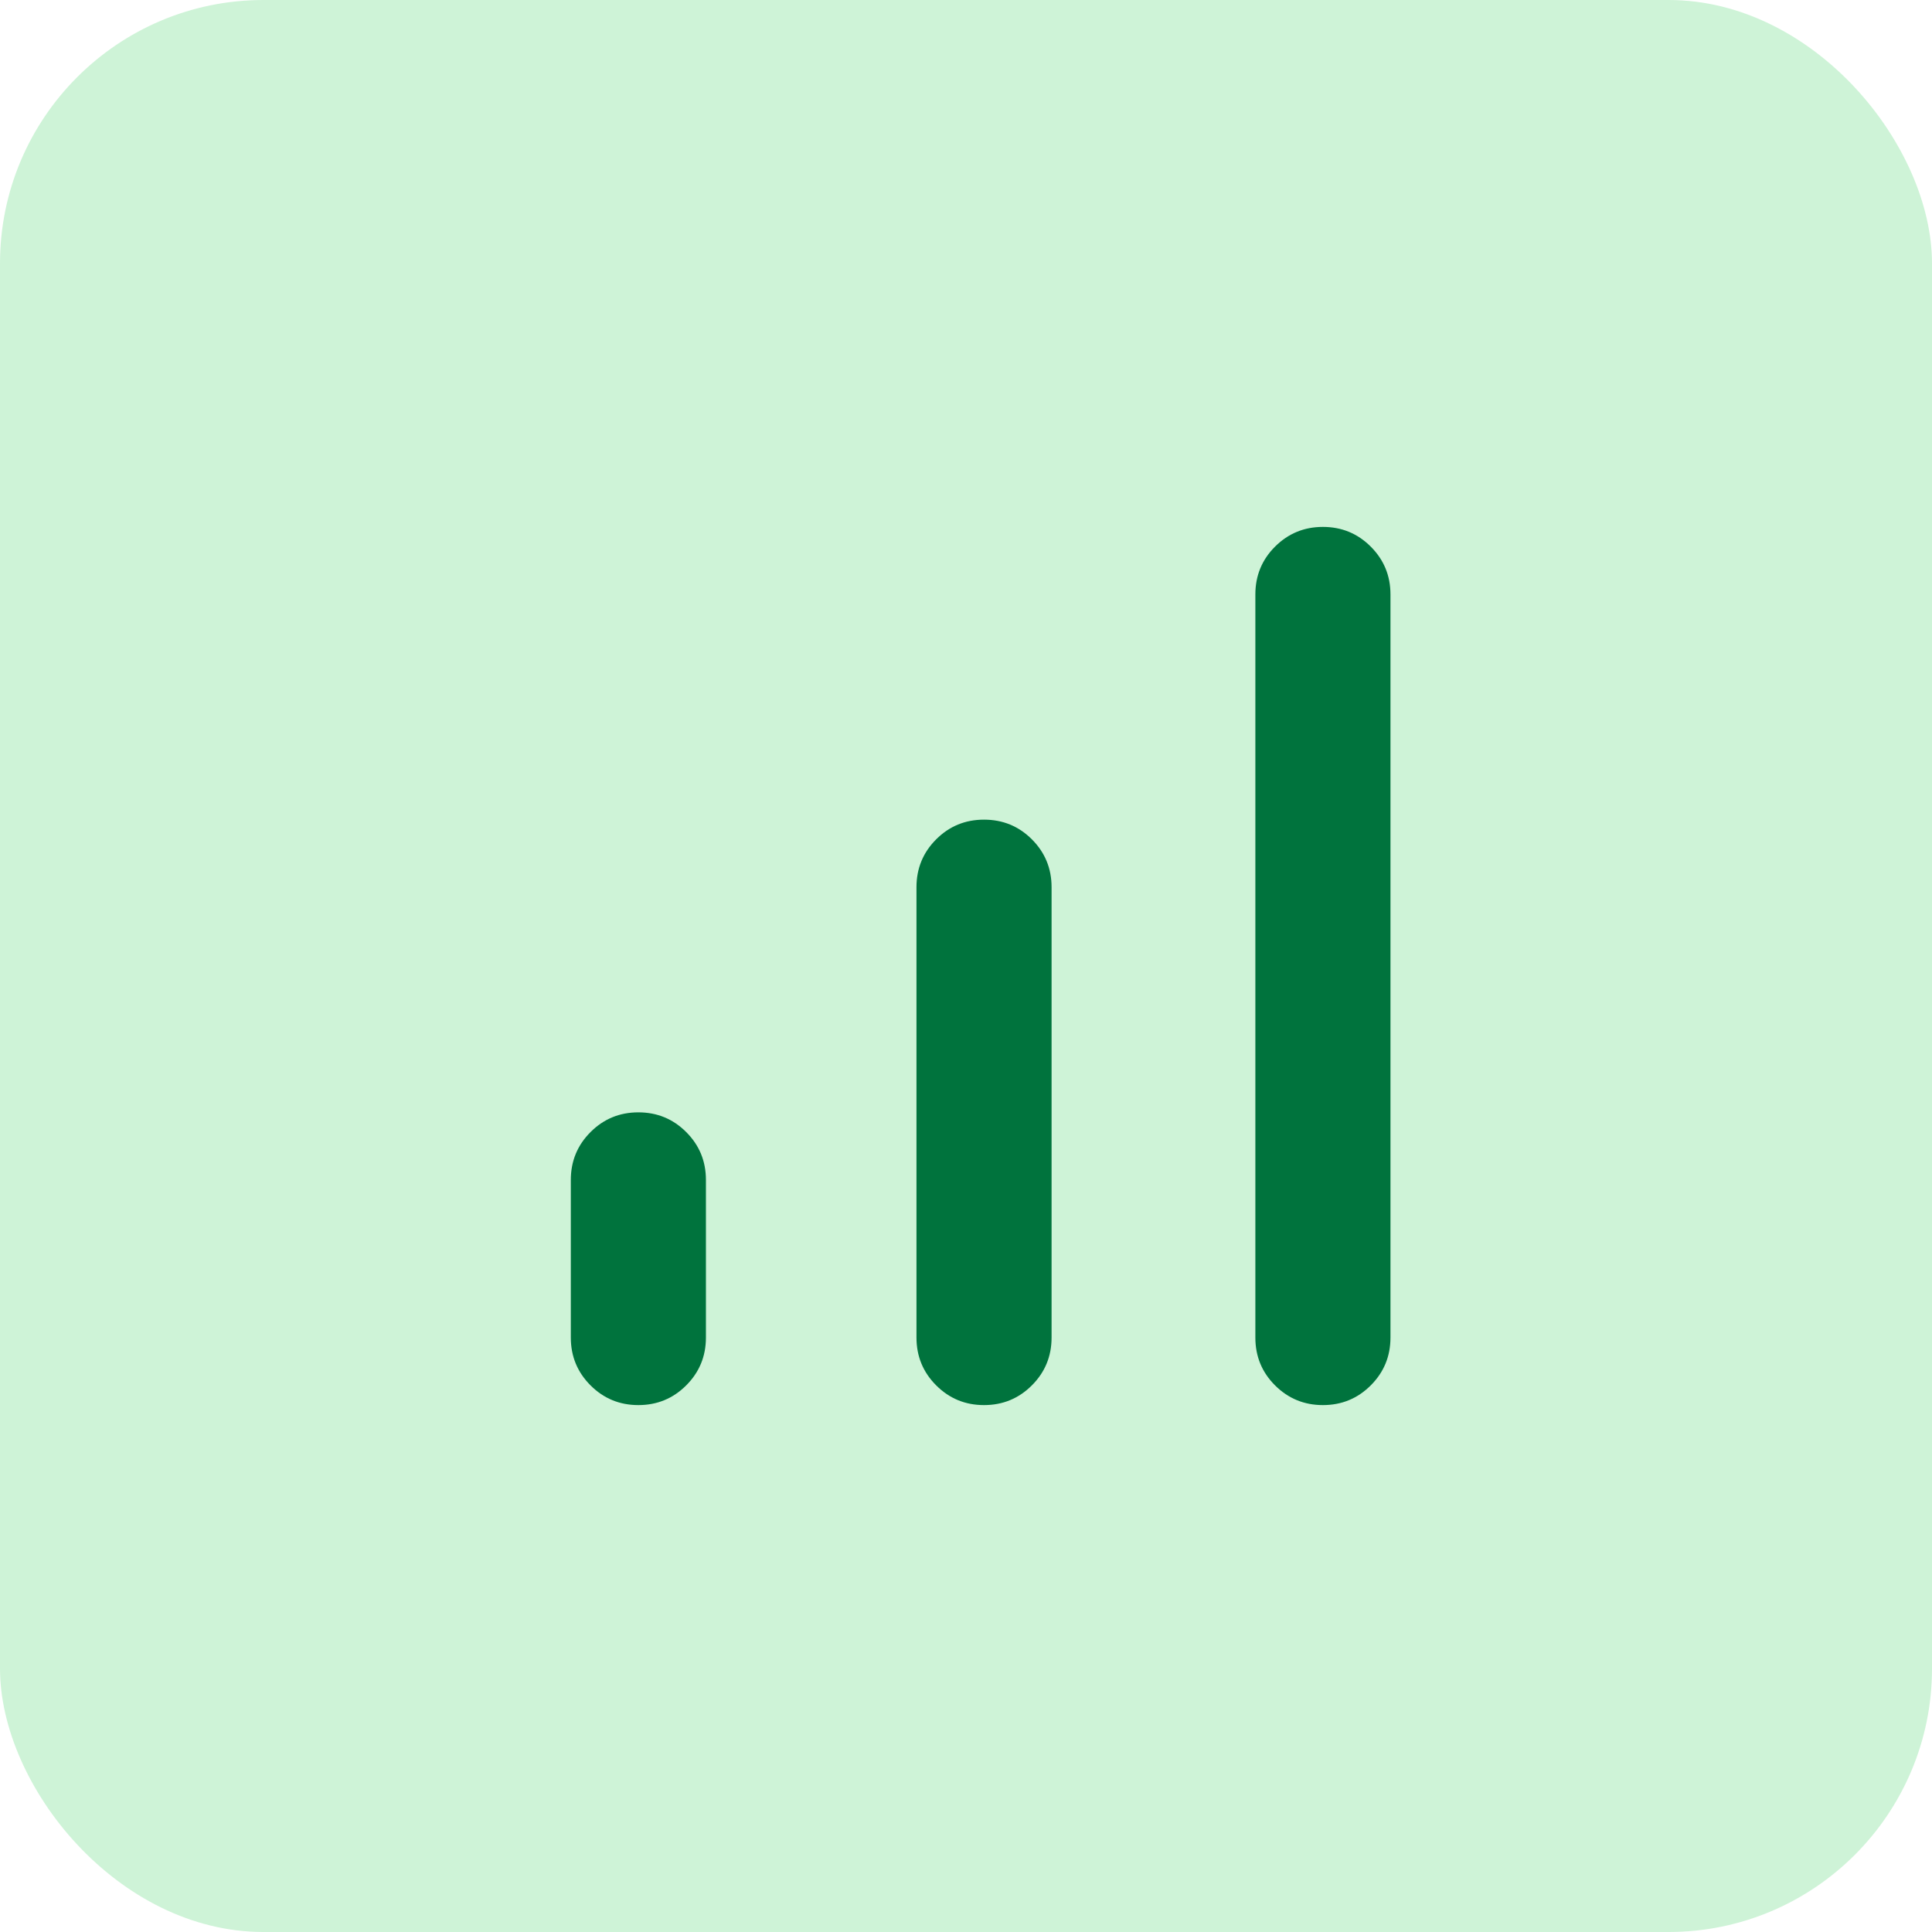
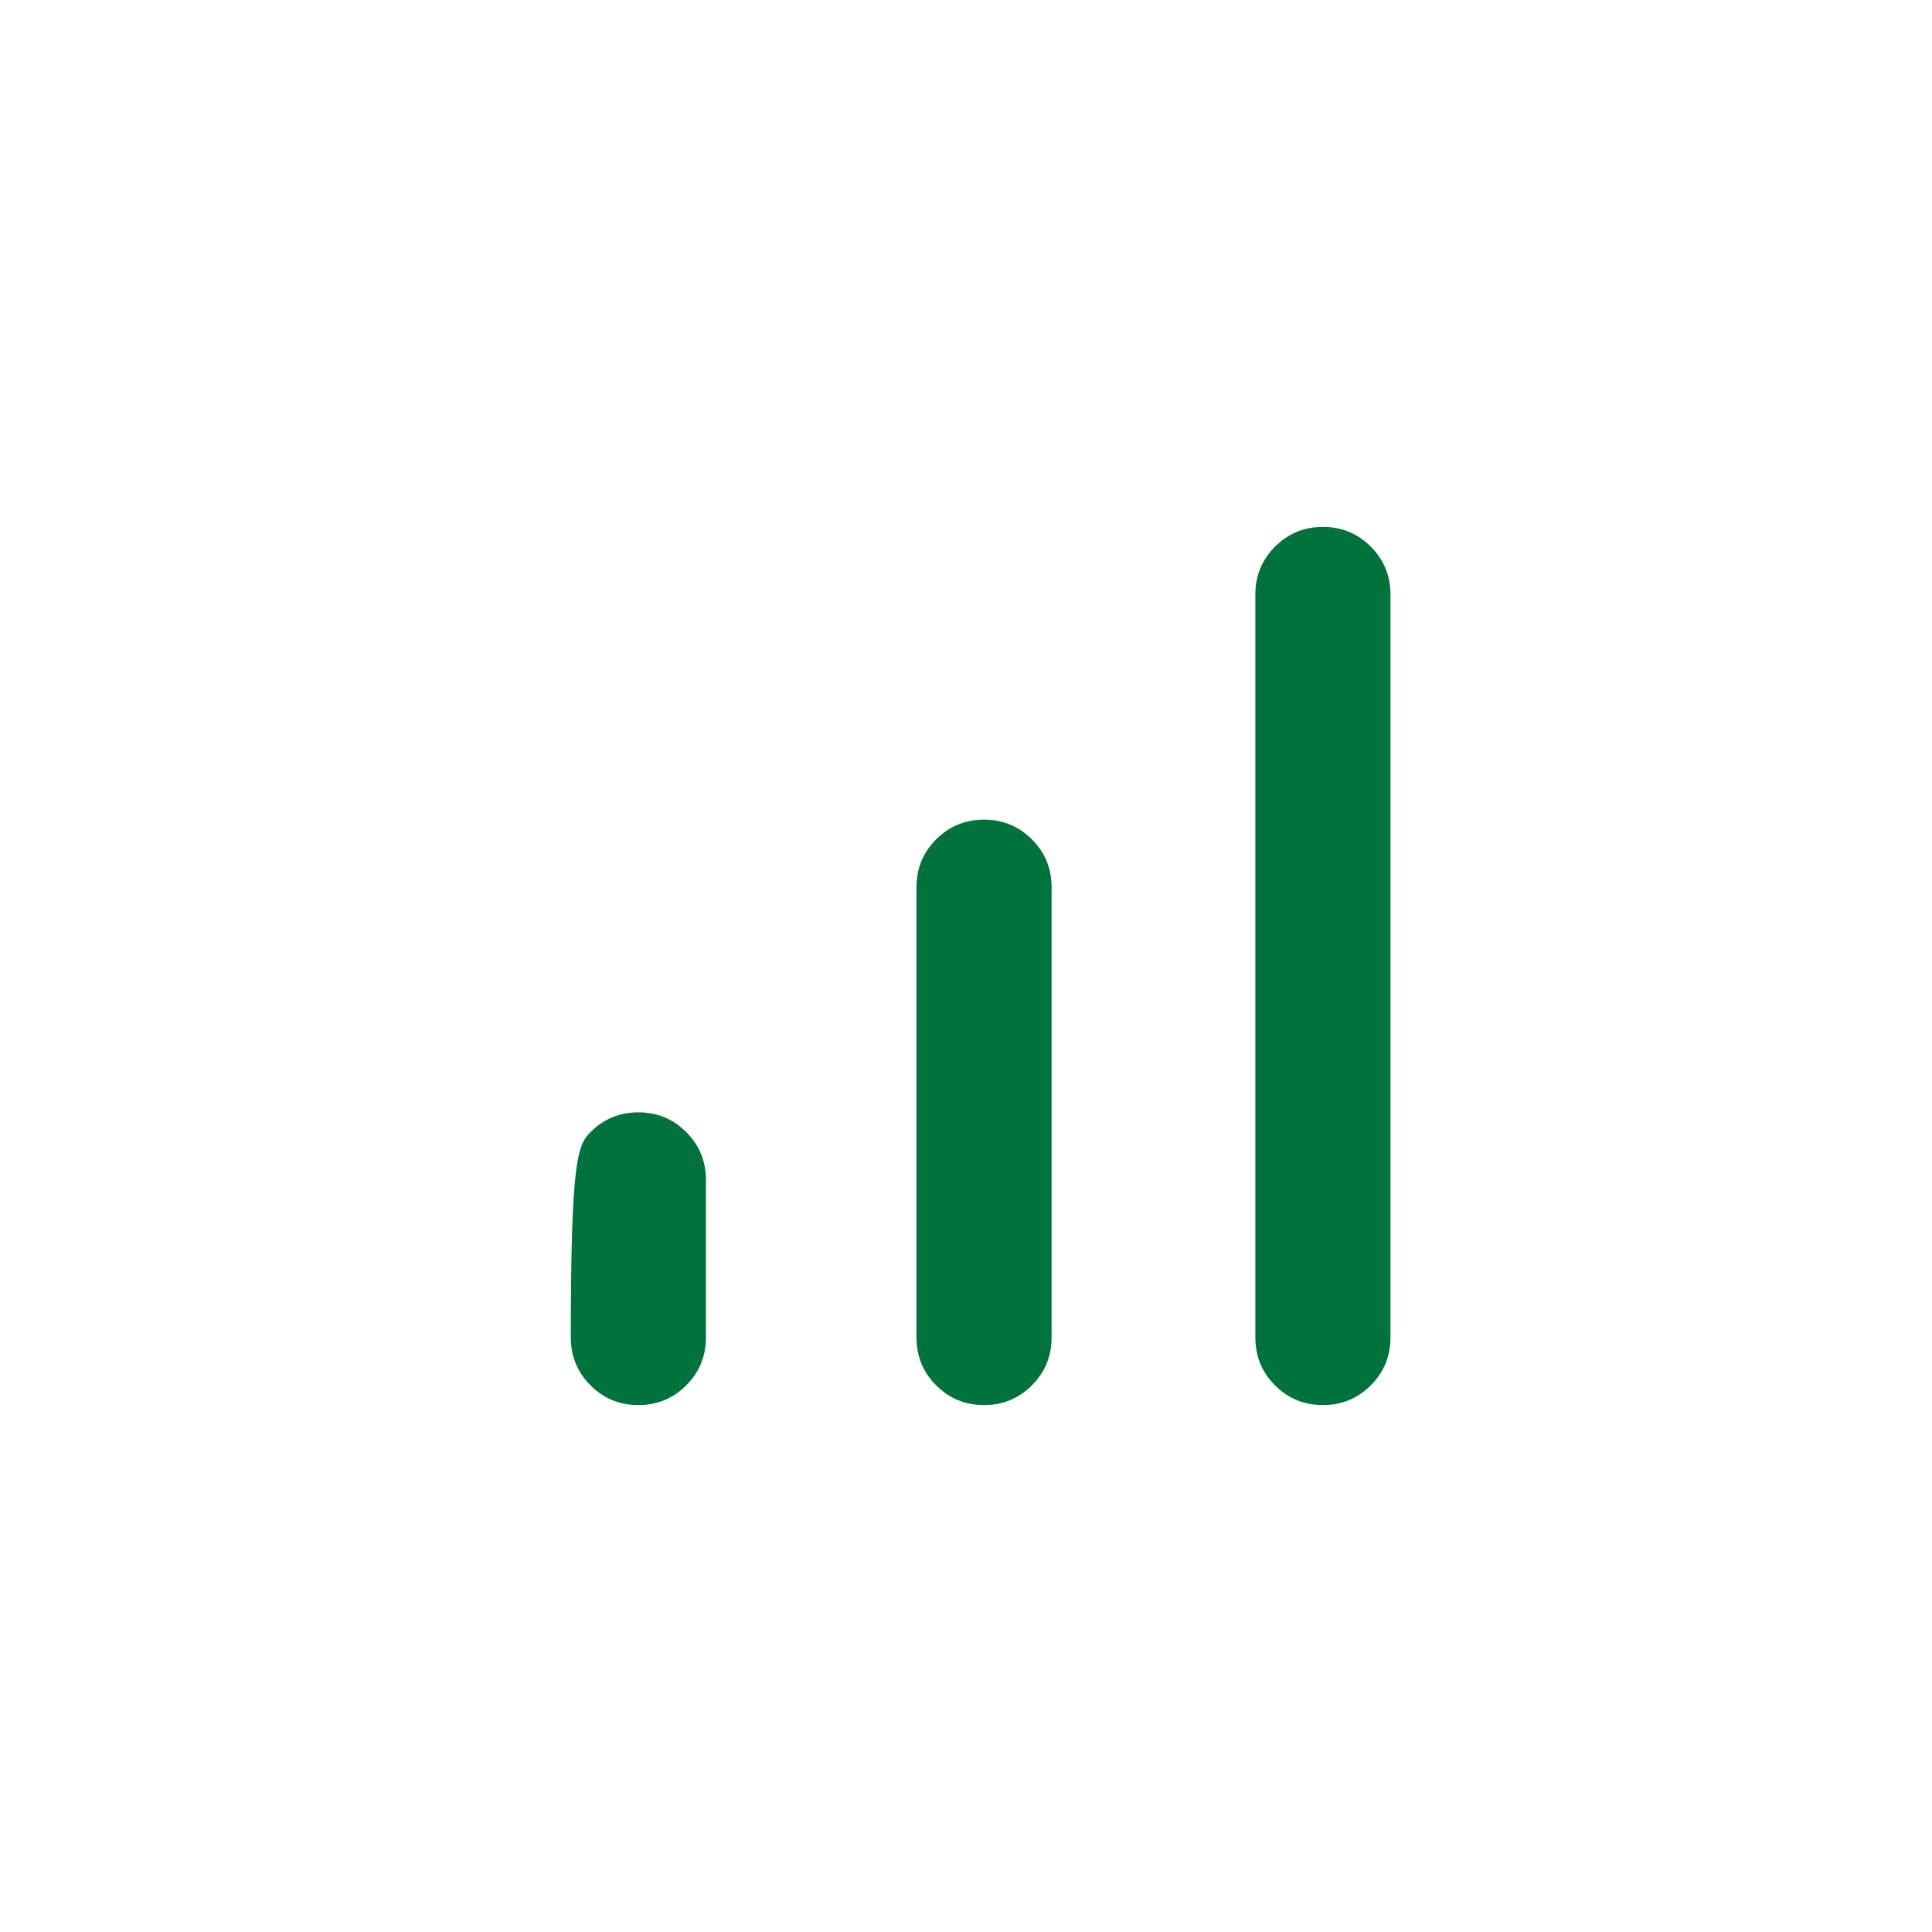
<svg xmlns="http://www.w3.org/2000/svg" width="44" height="44" viewBox="0 0 44 44" fill="none">
-   <rect width="44" height="44" rx="6" fill="#CEF3D7" />
-   <path d="M14.538 32C14.111 32 13.748 31.85 13.449 31.551C13.15 31.252 13 30.889 13 30.462V26.872C13 26.444 13.15 26.081 13.449 25.782C13.748 25.483 14.111 25.333 14.538 25.333C14.966 25.333 15.329 25.483 15.628 25.782C15.927 26.081 16.077 26.444 16.077 26.872V30.462C16.077 30.889 15.927 31.252 15.628 31.551C15.329 31.85 14.966 32 14.538 32ZM22.41 32C21.983 32 21.62 31.85 21.321 31.551C21.022 31.252 20.872 30.889 20.872 30.462V20.205C20.872 19.778 21.022 19.414 21.321 19.115C21.62 18.816 21.983 18.667 22.41 18.667C22.838 18.667 23.201 18.816 23.5 19.115C23.799 19.414 23.949 19.778 23.949 20.205V30.462C23.949 30.889 23.799 31.252 23.5 31.551C23.201 31.85 22.838 32 22.41 32ZM30.128 32C29.701 32 29.338 31.85 29.038 31.551C28.739 31.252 28.59 30.889 28.59 30.462V13.538C28.59 13.111 28.739 12.748 29.038 12.449C29.338 12.15 29.701 12 30.128 12C30.556 12 30.919 12.15 31.218 12.449C31.517 12.748 31.667 13.111 31.667 13.538V30.462C31.667 30.889 31.517 31.252 31.218 31.551C30.919 31.85 30.556 32 30.128 32Z" fill="#00733D" />
+   <path d="M14.538 32C14.111 32 13.748 31.85 13.449 31.551C13.15 31.252 13 30.889 13 30.462C13 26.444 13.15 26.081 13.449 25.782C13.748 25.483 14.111 25.333 14.538 25.333C14.966 25.333 15.329 25.483 15.628 25.782C15.927 26.081 16.077 26.444 16.077 26.872V30.462C16.077 30.889 15.927 31.252 15.628 31.551C15.329 31.85 14.966 32 14.538 32ZM22.41 32C21.983 32 21.62 31.85 21.321 31.551C21.022 31.252 20.872 30.889 20.872 30.462V20.205C20.872 19.778 21.022 19.414 21.321 19.115C21.62 18.816 21.983 18.667 22.41 18.667C22.838 18.667 23.201 18.816 23.5 19.115C23.799 19.414 23.949 19.778 23.949 20.205V30.462C23.949 30.889 23.799 31.252 23.5 31.551C23.201 31.85 22.838 32 22.41 32ZM30.128 32C29.701 32 29.338 31.85 29.038 31.551C28.739 31.252 28.59 30.889 28.59 30.462V13.538C28.59 13.111 28.739 12.748 29.038 12.449C29.338 12.15 29.701 12 30.128 12C30.556 12 30.919 12.15 31.218 12.449C31.517 12.748 31.667 13.111 31.667 13.538V30.462C31.667 30.889 31.517 31.252 31.218 31.551C30.919 31.85 30.556 32 30.128 32Z" fill="#00733D" />
</svg>